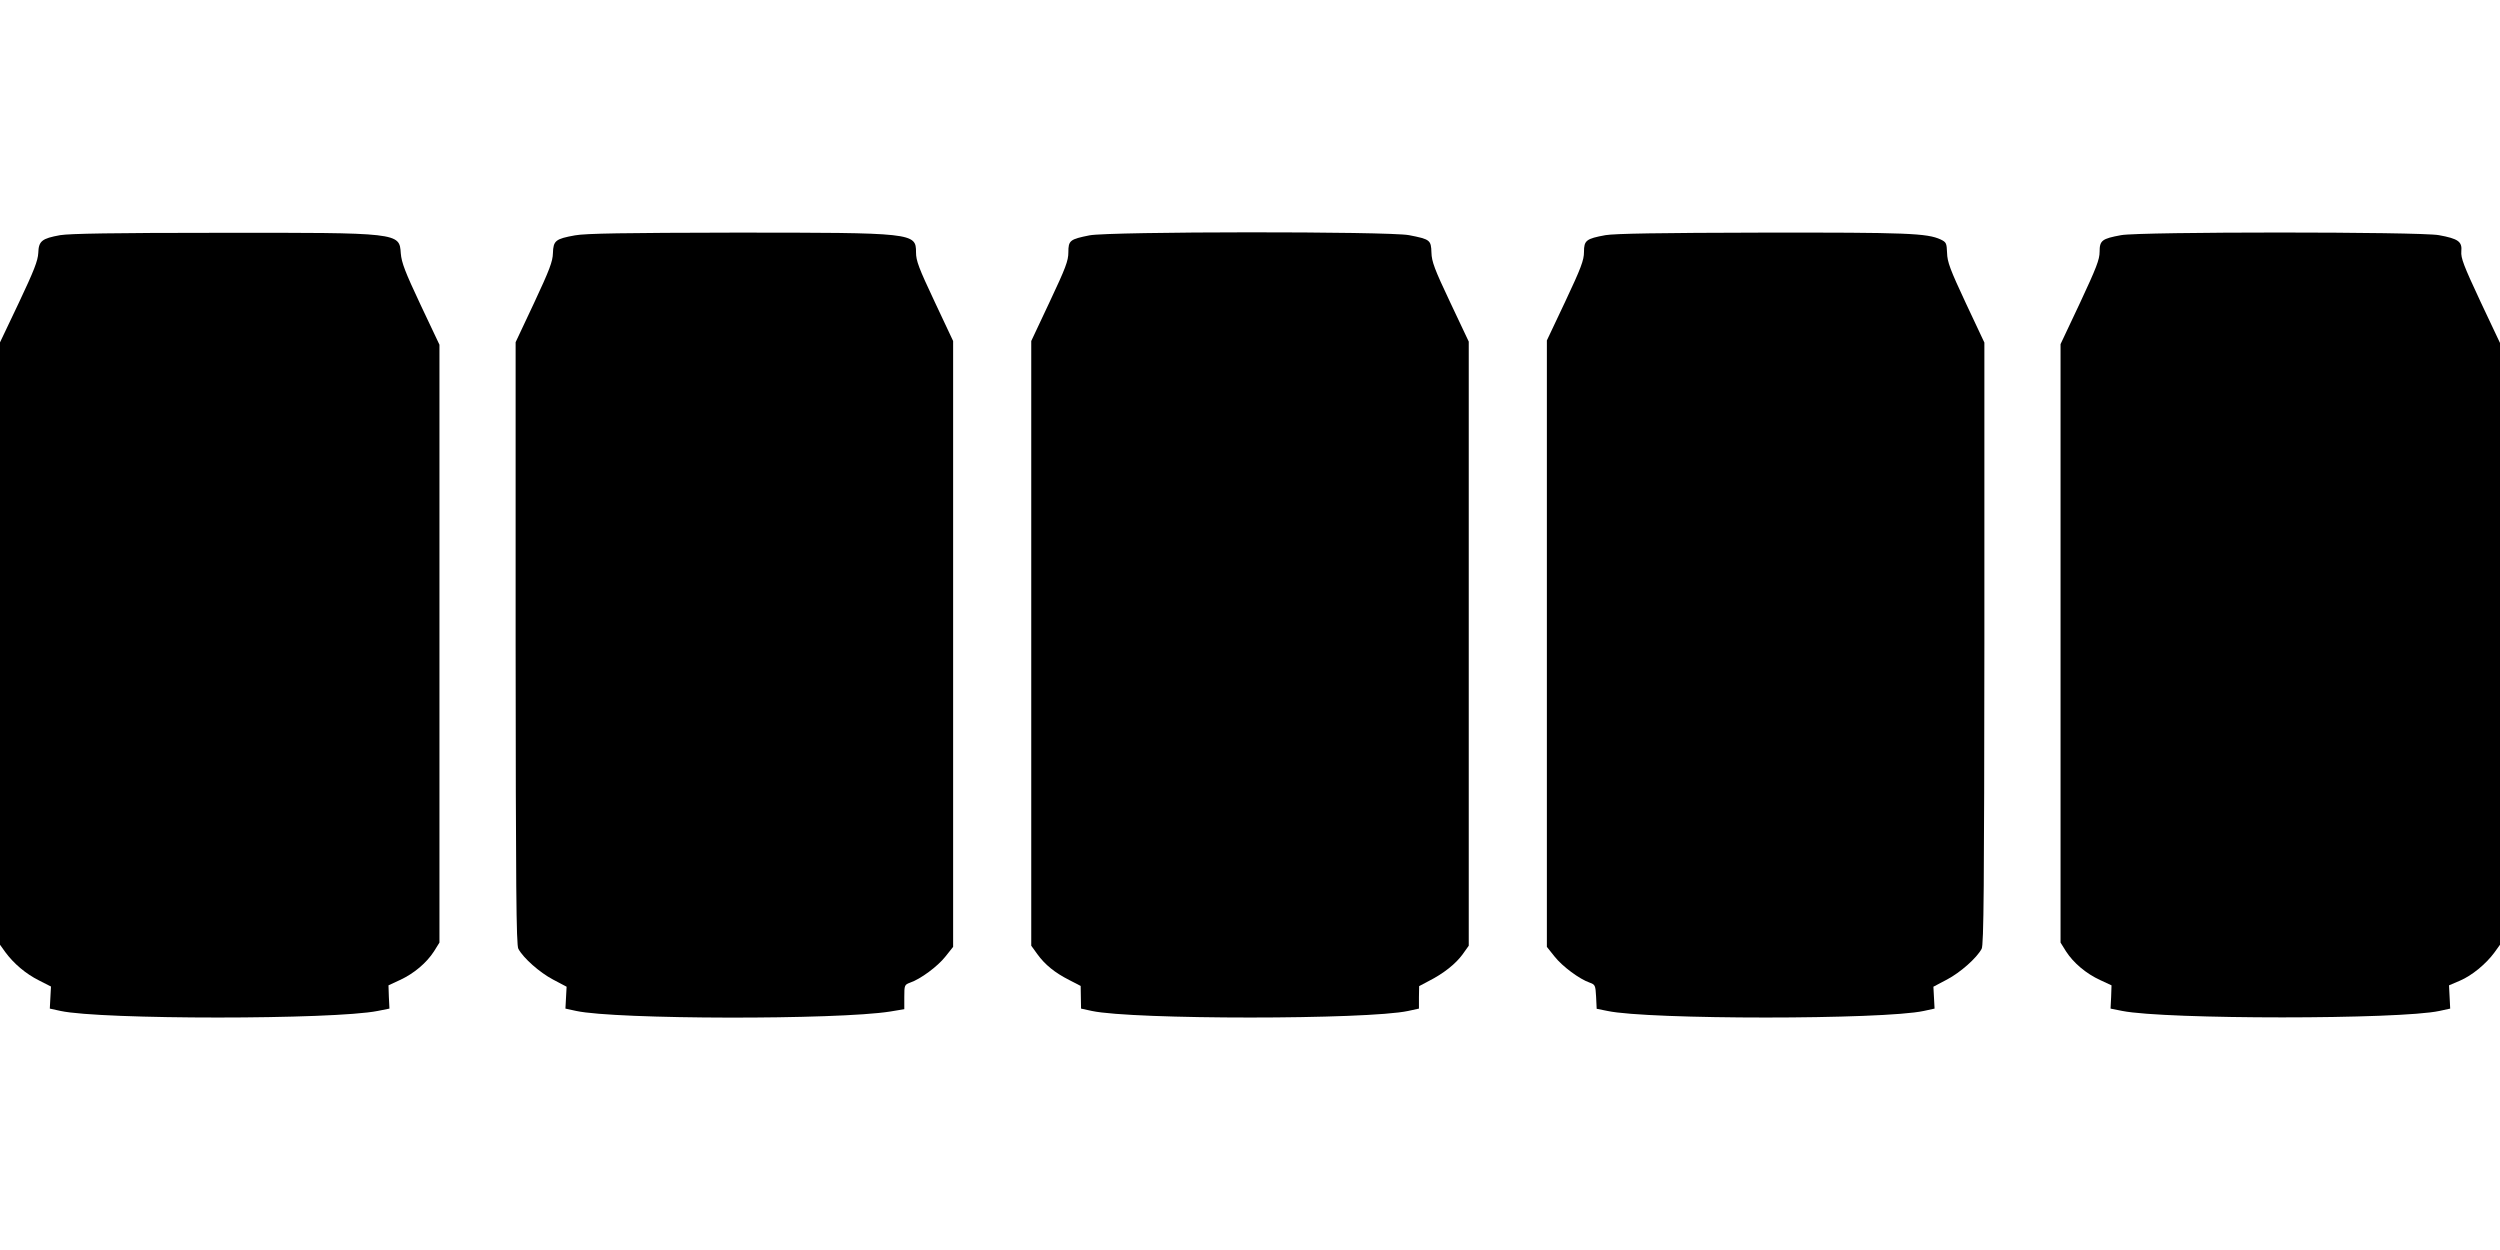
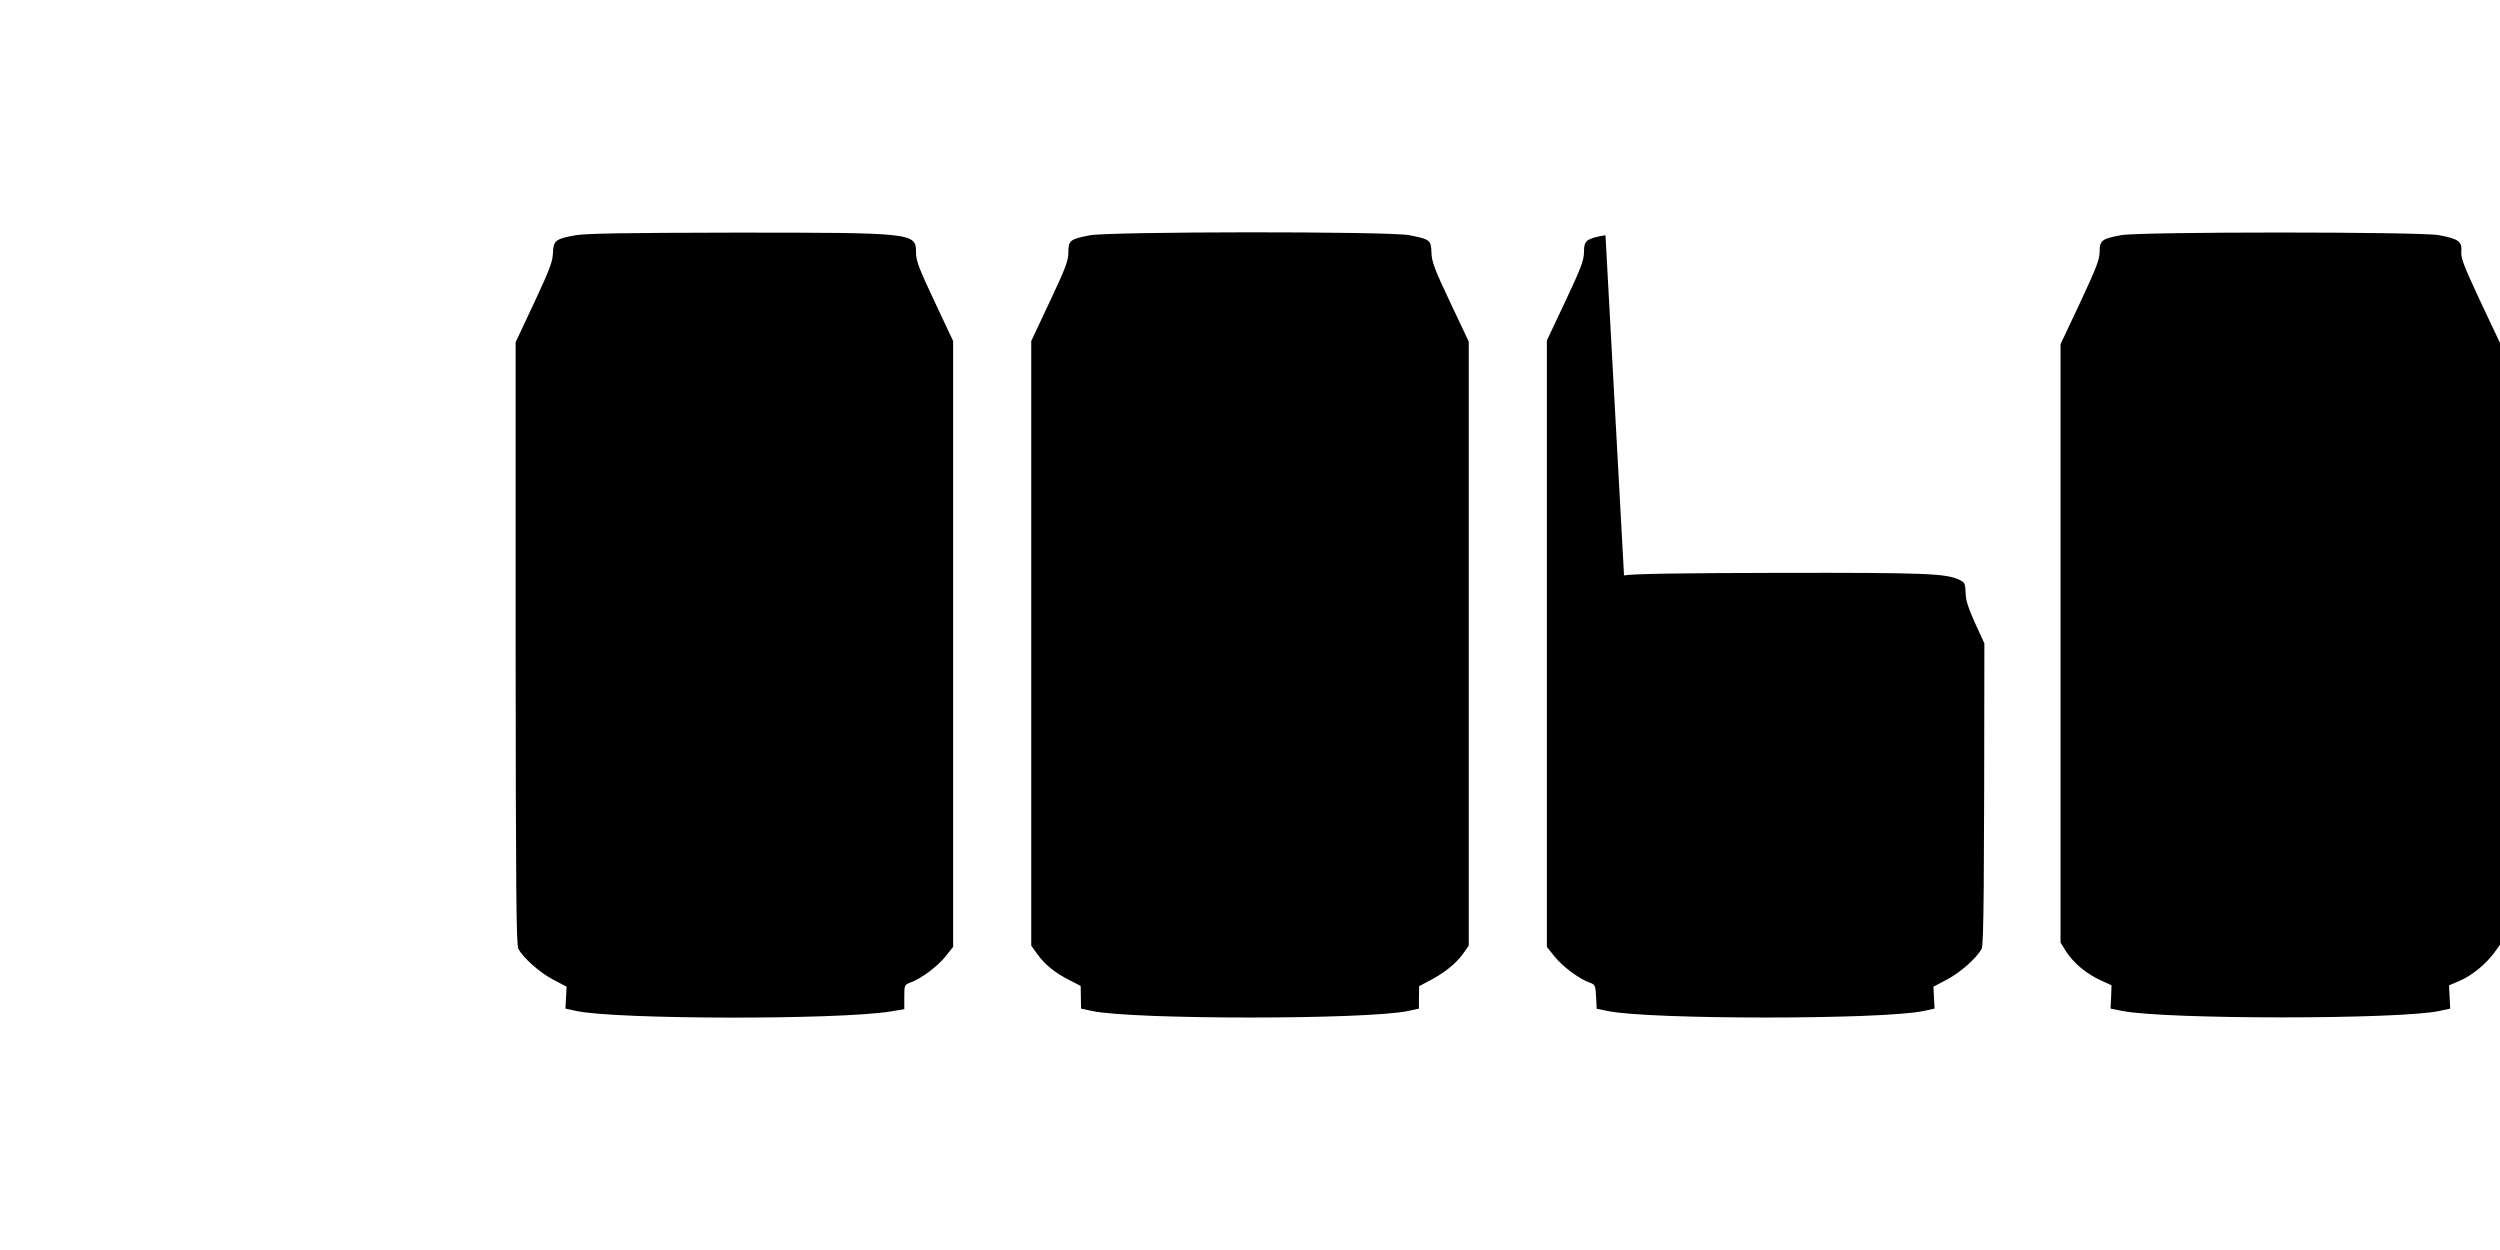
<svg xmlns="http://www.w3.org/2000/svg" version="1.0" width="1280pt" height="640pt" viewBox="0 0 1280 640" preserveAspectRatio="xMidYMid meet">
  <g transform="translate(0,640) scale(0.1,-0.1)" fill="#000000" stroke="none">
-     <path d="M308 5196 c-94 -17 -110 -30 -112 -91 -2 -40 -22 -91 -99 -254 l-97 -204 0 -1542 0 -1542 28 -39 c43 -58 104 -110 172 -144 l61 -31 -3 -56 -3 -57 55 -12 c207 -45 1399 -45 1624 0 l60 12 -3 59 -2 60 58 27 c72 33 137 88 175 147 l28 45 0 1531 0 1530 -97 205 c-79 168 -97 215 -101 263 -7 106 -4 106 -932 105 -536 0 -764 -4 -812 -12z" />
    <path d="M2944 5195 c-100 -18 -111 -27 -113 -91 -1 -43 -18 -87 -96 -254 l-95 -202 0 -1541 c1 -1244 3 -1547 14 -1565 26 -48 109 -121 177 -157 l70 -37 -3 -56 -3 -56 55 -12 c202 -44 1338 -46 1608 -3 l72 12 0 62 c0 61 1 63 30 74 53 18 141 83 181 134 l39 49 0 1551 0 1551 -95 202 c-81 172 -95 209 -95 252 0 100 -10 101 -930 101 -561 -1 -762 -4 -816 -14z" />
    <path d="M5578 5195 c-100 -20 -108 -26 -108 -87 0 -43 -14 -80 -95 -252 l-95 -202 0 -1548 0 -1548 31 -43 c39 -54 89 -95 164 -133 l58 -30 1 -58 1 -58 55 -12 c209 -45 1412 -45 1620 0 l55 12 0 58 1 57 49 26 c75 38 137 87 173 136 l32 45 0 1547 0 1546 -95 201 c-80 169 -95 209 -96 255 -2 64 -7 68 -115 89 -106 20 -1534 19 -1636 -1z" />
-     <path d="M8220 5196 c-99 -18 -110 -27 -110 -86 0 -42 -15 -82 -95 -252 l-95 -201 0 -1553 0 -1552 39 -49 c40 -51 128 -116 180 -134 28 -10 30 -14 33 -72 l3 -62 55 -11 c208 -45 1414 -45 1620 0 l55 12 -3 56 -3 56 70 37 c68 36 151 109 177 157 11 18 13 320 14 1564 l0 1540 -95 202 c-80 171 -95 211 -96 257 -2 50 -4 55 -33 69 -70 32 -170 36 -913 35 -526 -1 -757 -5 -803 -13z" />
+     <path d="M8220 5196 c-99 -18 -110 -27 -110 -86 0 -42 -15 -82 -95 -252 l-95 -201 0 -1553 0 -1552 39 -49 c40 -51 128 -116 180 -134 28 -10 30 -14 33 -72 l3 -62 55 -11 c208 -45 1414 -45 1620 0 l55 12 -3 56 -3 56 70 37 c68 36 151 109 177 157 11 18 13 320 14 1564 c-80 171 -95 211 -96 257 -2 50 -4 55 -33 69 -70 32 -170 36 -913 35 -526 -1 -757 -5 -803 -13z" />
    <path d="M10860 5196 c-98 -18 -110 -27 -110 -85 0 -40 -17 -83 -100 -261 l-100 -212 0 -1532 0 -1532 28 -45 c38 -59 103 -114 175 -147 l58 -27 -2 -60 -3 -59 60 -12 c222 -44 1421 -44 1624 0 l55 12 -3 59 -3 60 56 24 c61 26 133 85 177 145 l28 39 0 1540 0 1541 -101 214 c-85 182 -100 221 -97 255 5 50 -16 65 -115 83 -99 18 -1531 18 -1627 0z" />
  </g>
</svg>